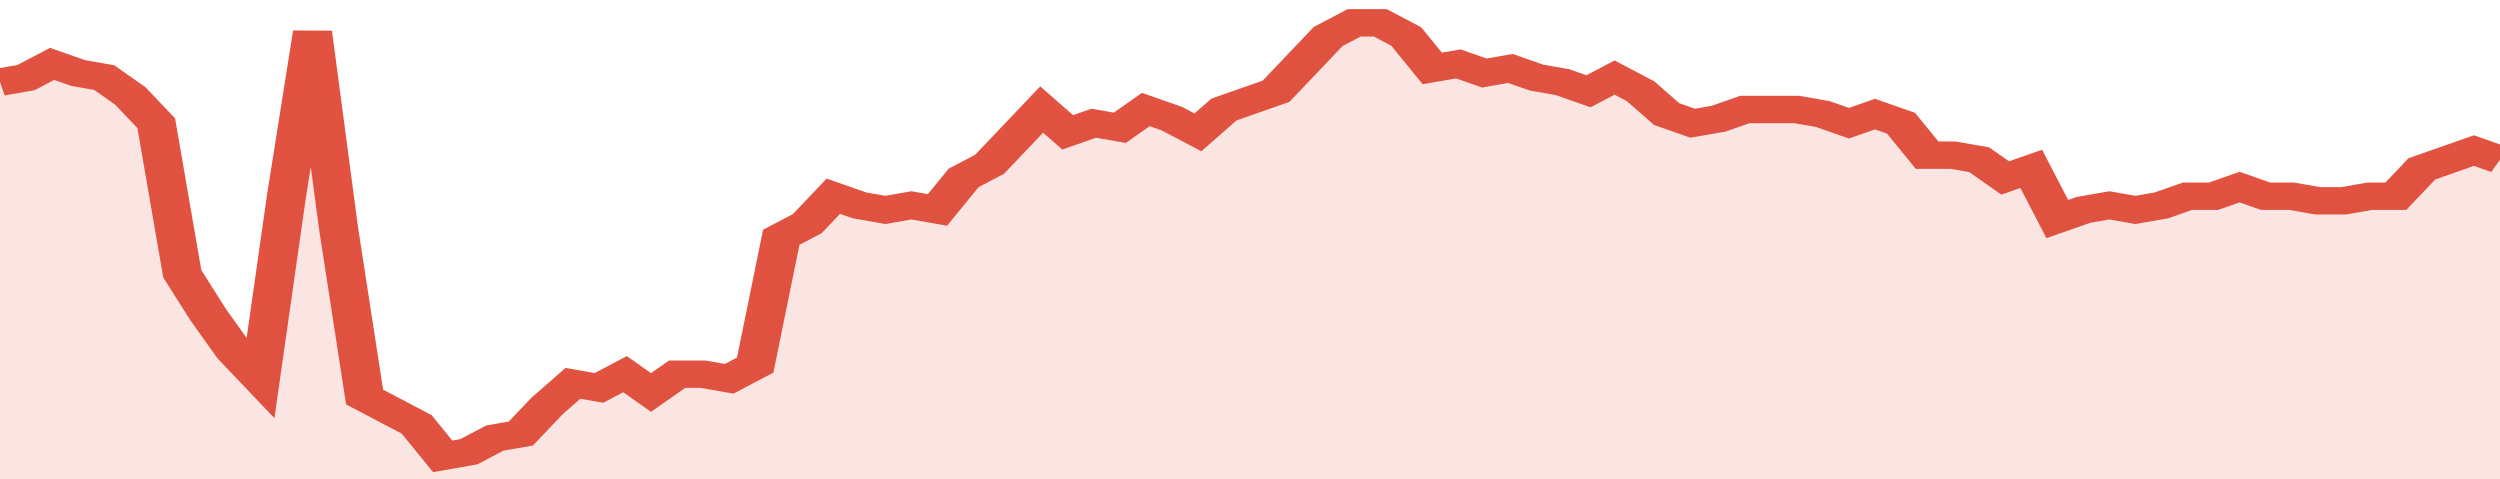
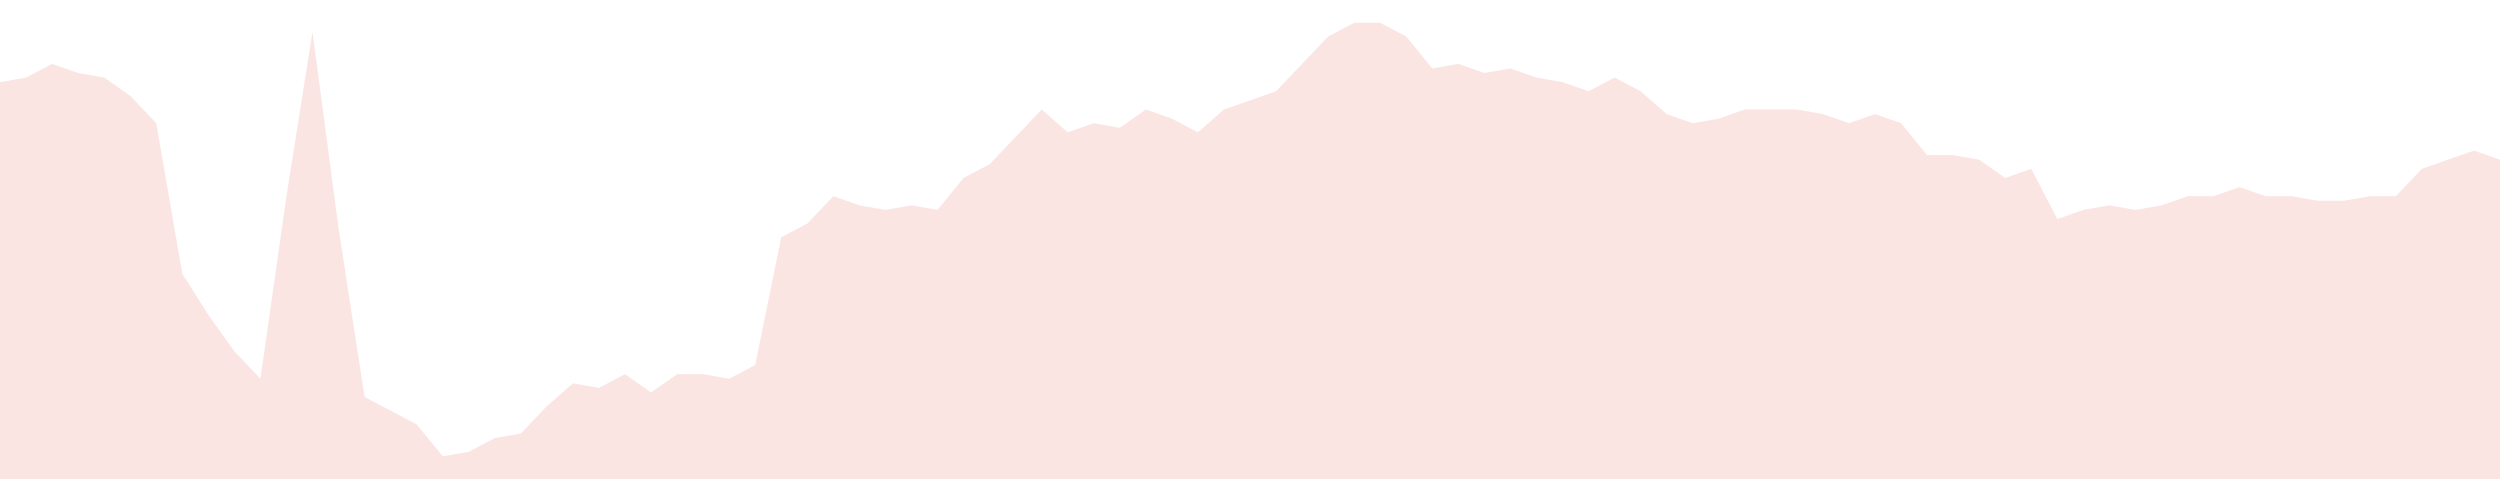
<svg xmlns="http://www.w3.org/2000/svg" viewBox="0 0 384 105" width="120" height="23" preserveAspectRatio="none">
-   <polyline fill="none" stroke="#E15241" stroke-width="6" points="0, 18 4, 17 8, 14 12, 16 16, 17 20, 21 24, 27 28, 60 32, 69 36, 77 40, 83 44, 43 48, 7 52, 50 56, 87 60, 90 64, 93 68, 100 72, 99 76, 96 80, 95 84, 89 88, 84 92, 85 96, 82 100, 86 104, 82 108, 82 112, 83 116, 80 120, 52 124, 49 128, 43 132, 45 136, 46 140, 45 144, 46 148, 39 152, 36 156, 30 160, 24 164, 29 168, 27 172, 28 176, 24 180, 26 184, 29 188, 24 192, 22 196, 20 200, 14 204, 8 208, 5 212, 5 216, 8 220, 15 224, 14 228, 16 232, 15 236, 17 240, 18 244, 20 248, 17 252, 20 256, 25 260, 27 264, 26 268, 24 272, 24 276, 24 280, 25 284, 27 288, 25 292, 27 296, 34 300, 34 304, 35 308, 39 312, 37 316, 48 320, 46 324, 45 328, 46 332, 45 336, 43 340, 43 344, 41 348, 43 352, 43 356, 44 360, 44 364, 43 368, 43 372, 37 376, 35 380, 33 384, 35 384, 35 "> </polyline>
  <polygon fill="#E15241" opacity="0.15" points="0, 105 0, 18 4, 17 8, 14 12, 16 16, 17 20, 21 24, 27 28, 60 32, 69 36, 77 40, 83 44, 43 48, 7 52, 50 56, 87 60, 90 64, 93 68, 100 72, 99 76, 96 80, 95 84, 89 88, 84 92, 85 96, 82 100, 86 104, 82 108, 82 112, 83 116, 80 120, 52 124, 49 128, 43 132, 45 136, 46 140, 45 144, 46 148, 39 152, 36 156, 30 160, 24 164, 29 168, 27 172, 28 176, 24 180, 26 184, 29 188, 24 192, 22 196, 20 200, 14 204, 8 208, 5 212, 5 216, 8 220, 15 224, 14 228, 16 232, 15 236, 17 240, 18 244, 20 248, 17 252, 20 256, 25 260, 27 264, 26 268, 24 272, 24 276, 24 280, 25 284, 27 288, 25 292, 27 296, 34 300, 34 304, 35 308, 39 312, 37 316, 48 320, 46 324, 45 328, 46 332, 45 336, 43 340, 43 344, 41 348, 43 352, 43 356, 44 360, 44 364, 43 368, 43 372, 37 376, 35 380, 33 384, 35 384, 105 " />
</svg>